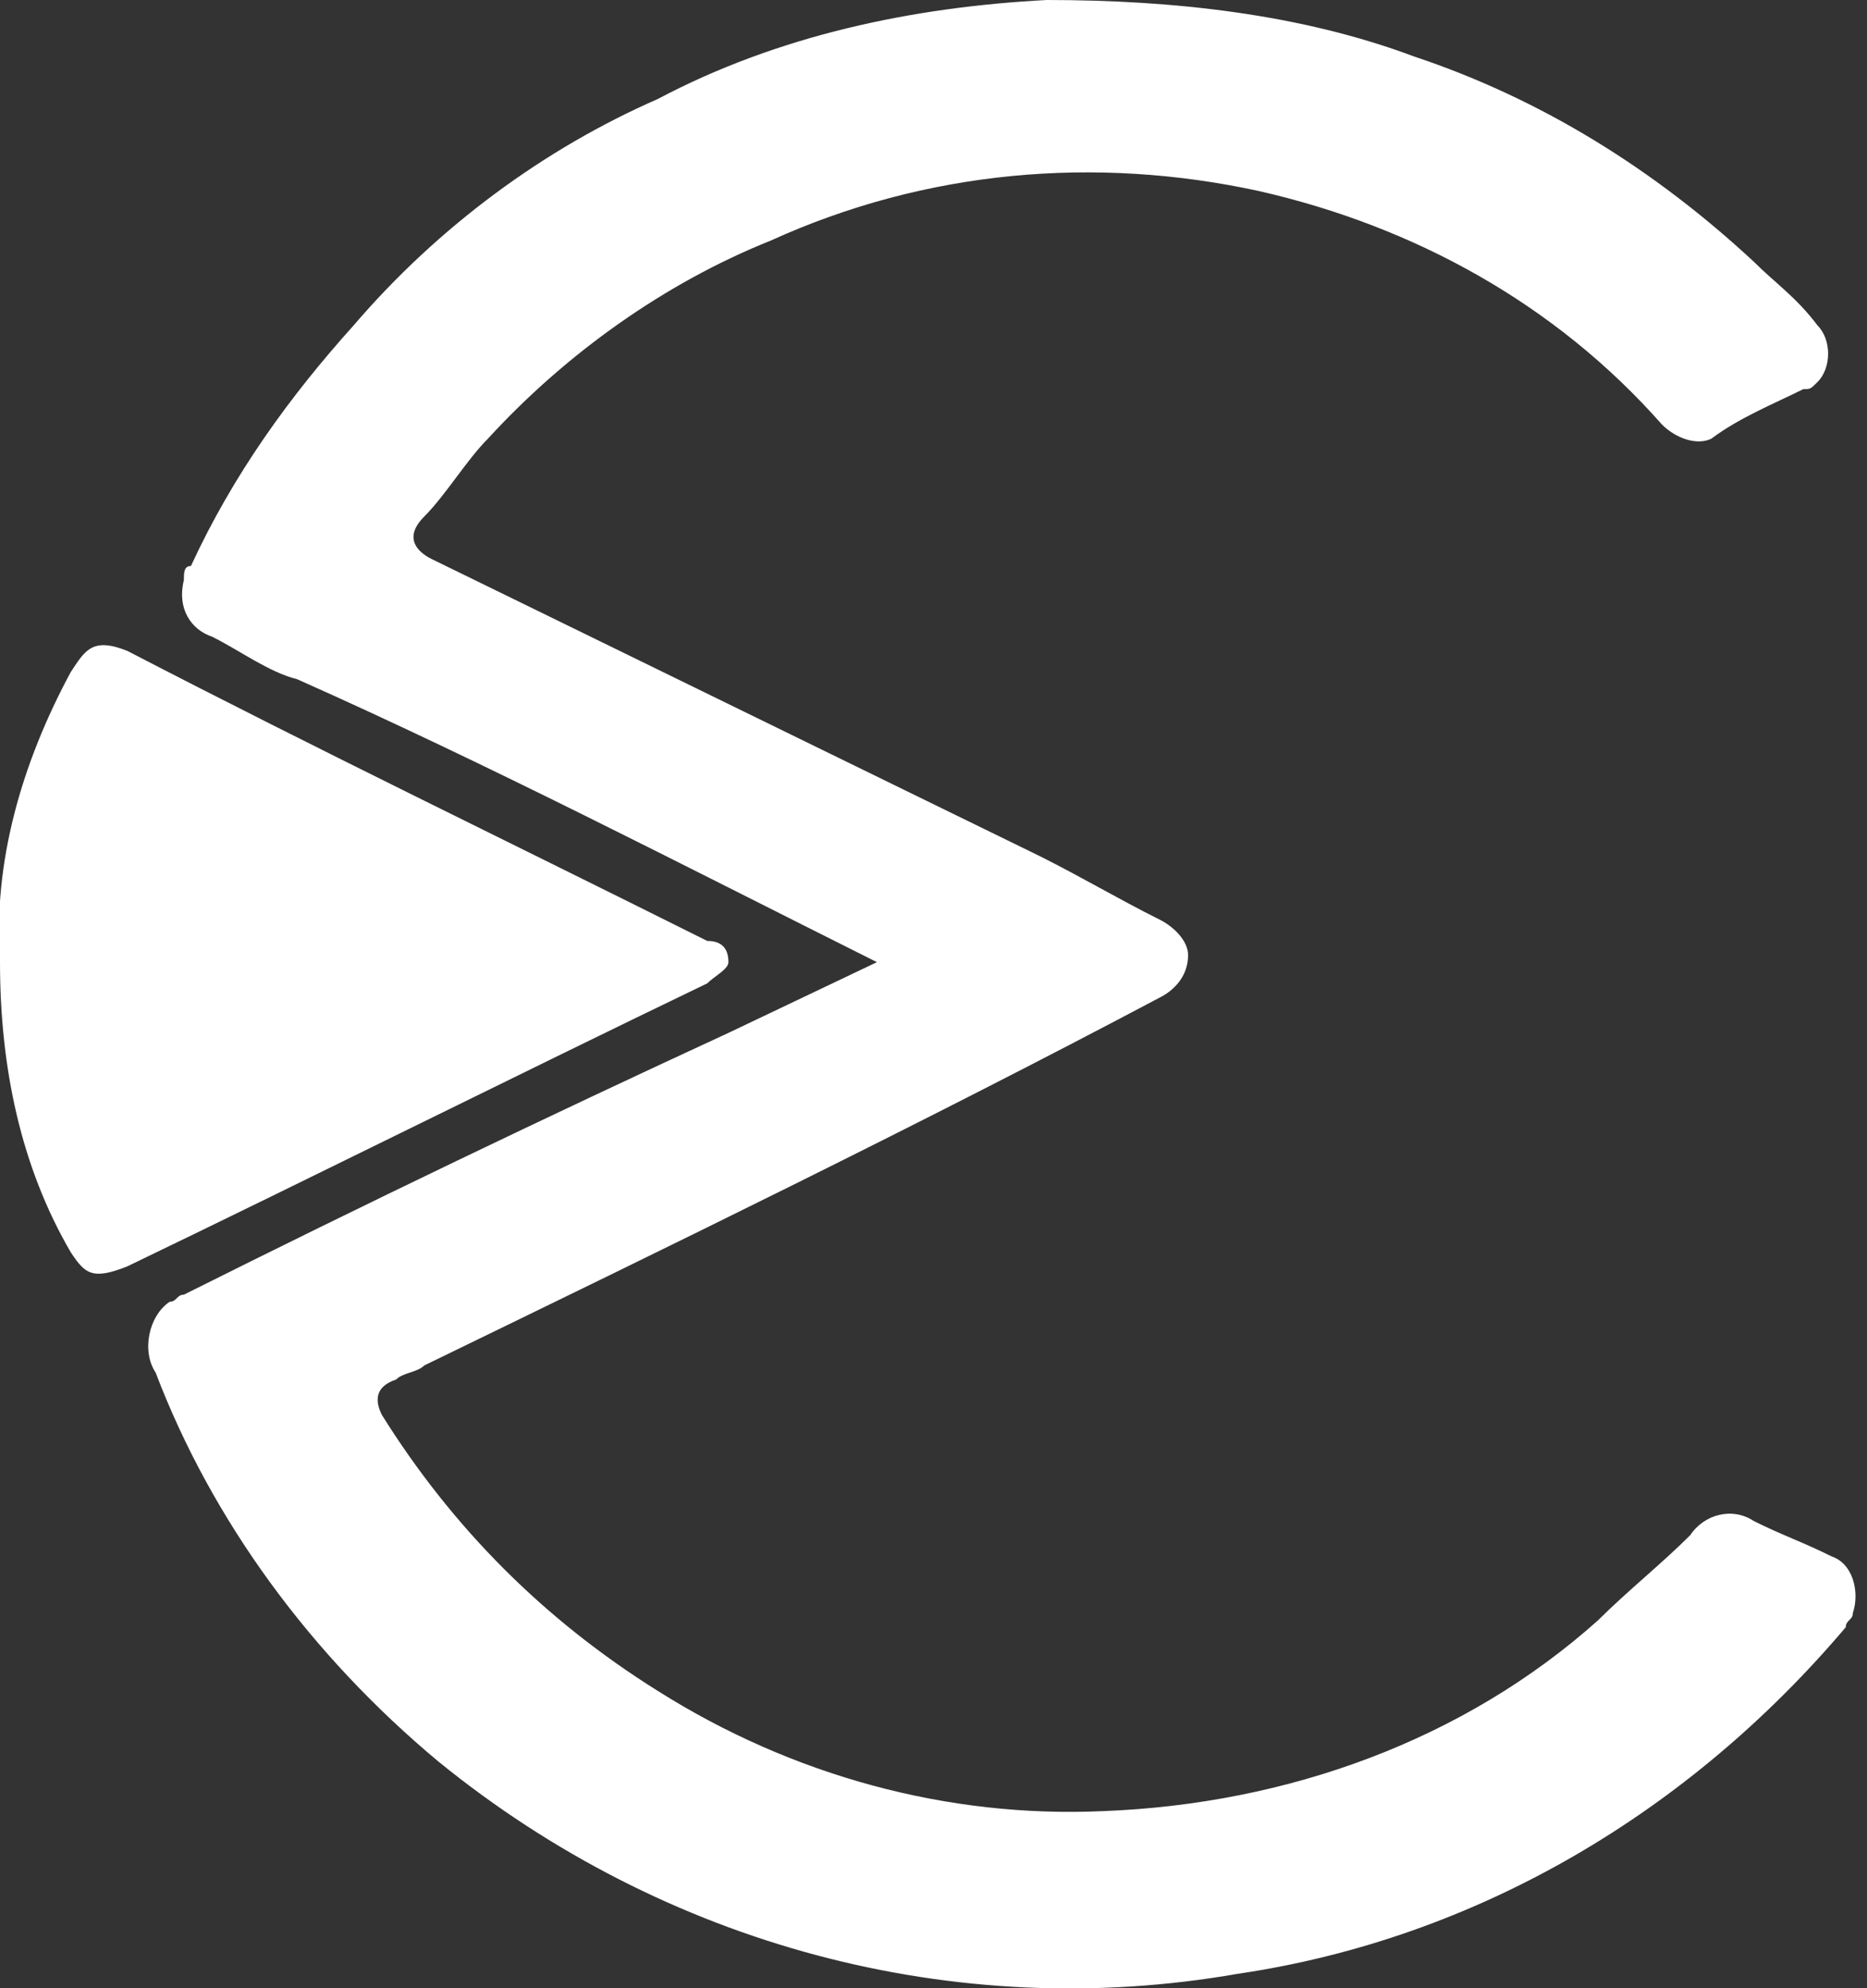
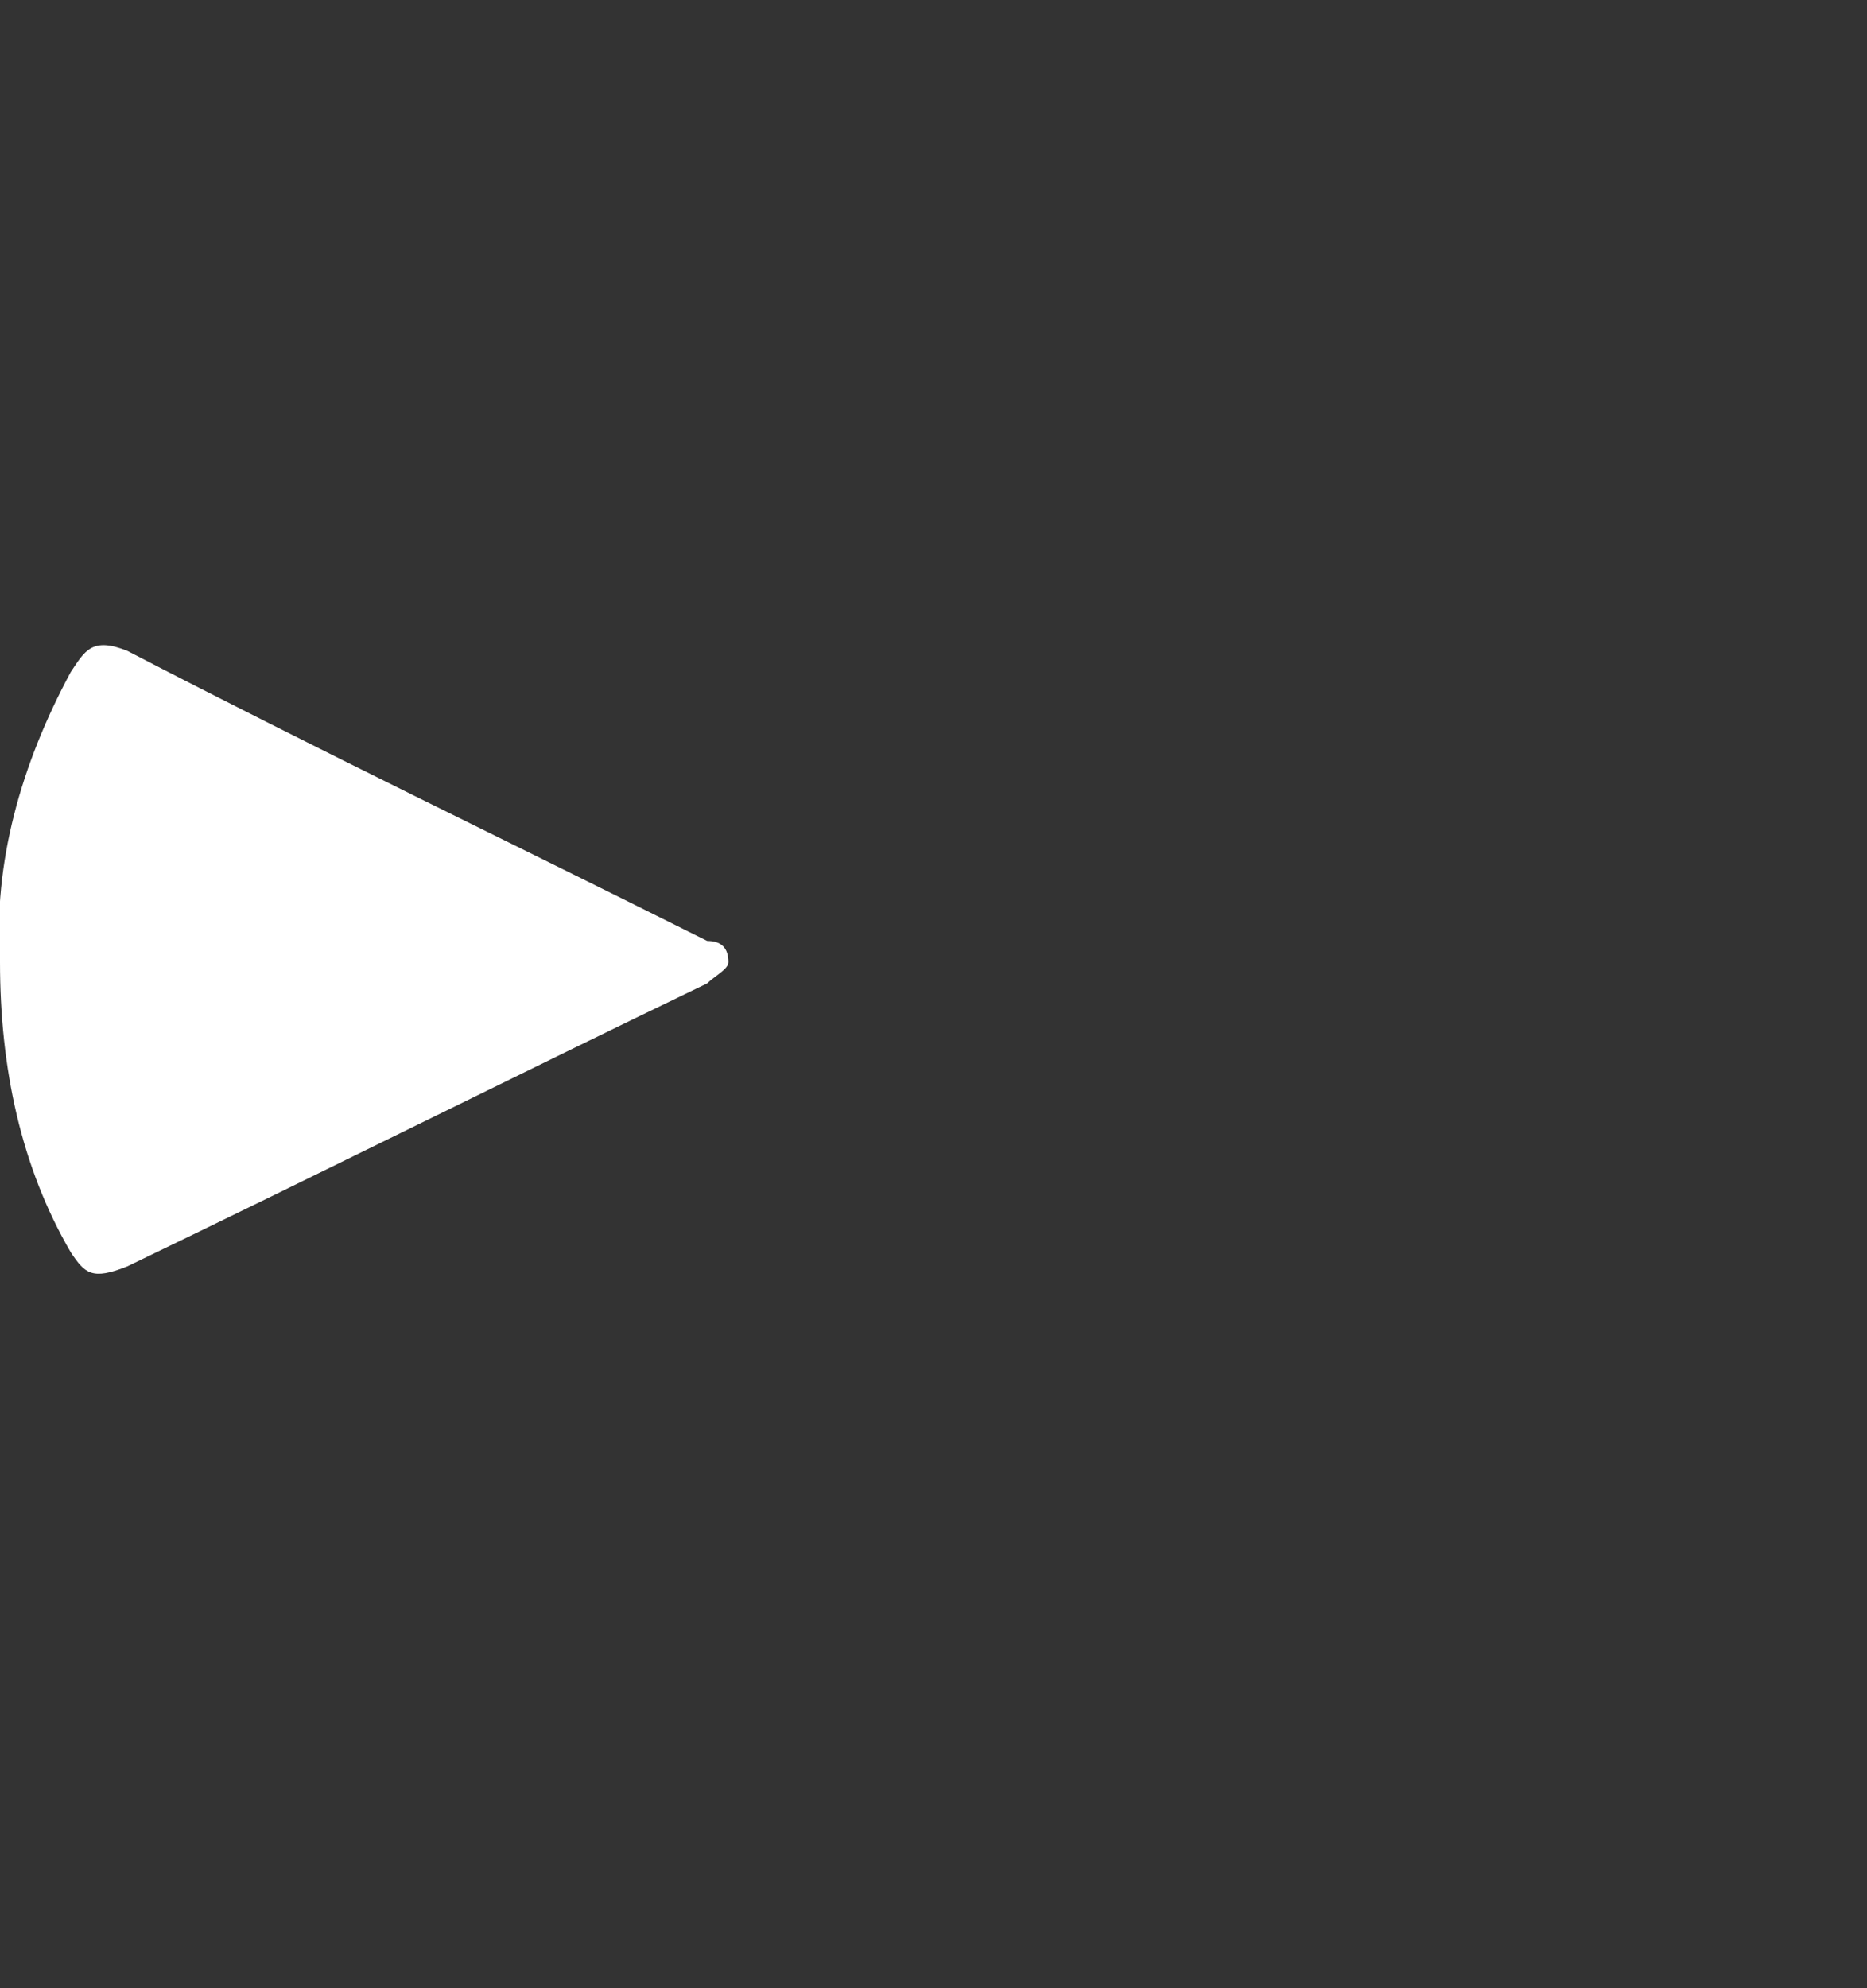
<svg xmlns="http://www.w3.org/2000/svg" version="1.1" id="Calque_1" x="0px" y="0px" viewBox="0 0 26.4 28.1" style="enable-background:new 0 0 26.4 28.1;" xml:space="preserve">
  <rect x="0" y="0" width="26.4" height="28.1" fill="#333333" stroke="none" />
  <style type="text/css">
	.st0{fill:#FFFFFF;}
</style>
  <title>logo_wsb</title>
-   <path class="st0" d="M12.4,13.6c-2.8-1.4-5.5-2.8-8.2-4C3.8,9.5,3.4,9.2,3,9C2.7,8.9,2.5,8.6,2.6,8.2c0-0.1,0-0.2,0.1-0.2  C3.3,6.7,4.1,5.6,5,4.6c1.2-1.4,2.7-2.5,4.3-3.2C11,0.5,12.9,0.1,14.8,0c1.8,0,3.6,0.2,5.2,0.8c1.8,0.6,3.4,1.6,4.8,2.9  c0.3,0.3,0.6,0.5,0.9,0.9c0.2,0.2,0.2,0.6,0,0.8c-0.1,0.1-0.1,0.1-0.2,0.1c-0.4,0.2-0.9,0.4-1.3,0.7c-0.2,0.1-0.5,0-0.7-0.2  C22,4.3,20,3.2,17.8,2.7c-2.3-0.5-4.7-0.3-6.9,0.7C9.4,4,8,5,6.9,6.2C6.6,6.5,6.3,7,6,7.3S5.9,7.8,6.1,7.9l8.6,4.2  c0.6,0.3,1.1,0.6,1.7,0.9c0.2,0.1,0.4,0.3,0.4,0.5c0,0.3-0.2,0.5-0.4,0.6C13,15.9,9.5,17.6,6,19.3c-0.1,0.1-0.3,0.1-0.4,0.2  c-0.3,0.1-0.3,0.3-0.2,0.5c1,1.6,2.3,2.9,3.9,3.9c1.9,1.2,4.1,1.8,6.3,1.7c2.6-0.1,5.1-1,7-2.7c0.4-0.4,0.9-0.8,1.3-1.2  c0.2-0.3,0.6-0.4,0.9-0.2c0.4,0.2,0.7,0.3,1.1,0.5c0.3,0.1,0.4,0.5,0.3,0.8c0,0.1-0.1,0.1-0.1,0.2c-2.2,2.6-5.2,4.4-8.6,4.9  c-4,0.7-8.1-0.4-11.3-3c-1.8-1.5-3.2-3.4-4-5.5c-0.2-0.3-0.1-0.8,0.2-1c0.1,0,0.1-0.1,0.2-0.1c2.6-1.3,5.1-2.5,7.7-3.7L12.4,13.6z" />
  <path class="st0" d="M0,13.6c-0.1-1.4,0.3-2.8,1-4.1C1.2,9.2,1.3,9,1.8,9.2c2.7,1.4,5.4,2.7,8.2,4.1c0.2,0,0.3,0.1,0.3,0.3  c0,0.1-0.2,0.2-0.3,0.3c-2.7,1.3-5.5,2.7-8.2,4C1.3,18.1,1.2,18,1,17.7C0.3,16.5,0,15.1,0,13.6z" />
</svg>